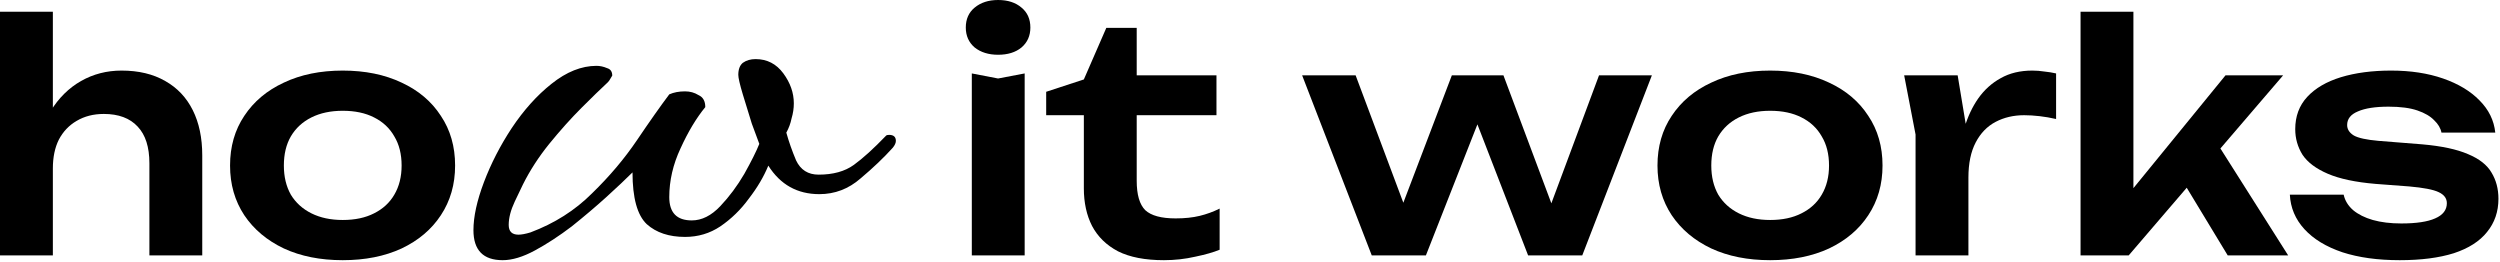
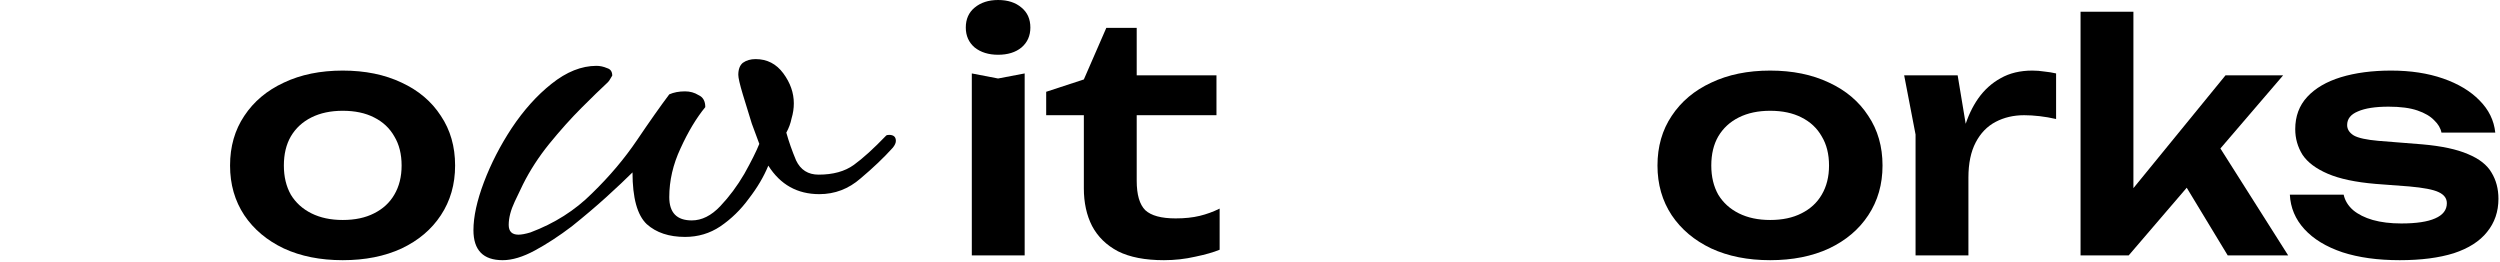
<svg xmlns="http://www.w3.org/2000/svg" width="1011" height="106" viewBox="0 0 1011 106" fill="none">
  <path d="M203.293 105.216C195.404 105.216 191.459 101.17 191.459 93.079C191.459 87.617 192.875 81.144 195.707 73.659C198.539 66.175 202.281 58.893 206.934 51.813C211.789 44.531 217.149 38.563 223.015 33.91C229.084 29.056 235.152 26.628 241.221 26.628C242.637 26.628 244.053 26.932 245.469 27.539C246.885 27.943 247.593 28.955 247.593 30.573C247.391 30.977 247.087 31.483 246.683 32.09C246.48 32.495 246.177 32.899 245.772 33.304C242.94 35.933 239.4 39.372 235.152 43.62C230.904 47.868 226.555 52.723 222.105 58.185C217.857 63.444 214.317 68.906 211.485 74.57C210.878 75.783 209.766 78.11 208.147 81.549C206.529 84.987 205.72 88.123 205.72 90.955C205.72 93.585 207.035 94.899 209.665 94.899C210.878 94.899 212.497 94.596 214.519 93.989C224.229 90.348 232.523 85.088 239.4 78.211C246.48 71.333 252.549 64.152 257.606 56.667C262.663 49.183 267.012 43.013 270.653 38.158C272.474 37.349 274.598 36.945 277.025 36.945C279.048 36.945 280.869 37.45 282.487 38.462C284.308 39.271 285.218 40.889 285.218 43.317C281.577 47.767 278.239 53.33 275.205 60.005C272.17 66.478 270.653 73.053 270.653 79.728C270.653 85.999 273.688 89.134 279.756 89.134C283.802 89.134 287.645 87.213 291.286 83.369C294.927 79.526 298.164 75.177 300.996 70.322C303.828 65.265 305.851 61.219 307.065 58.185C306.458 56.566 305.446 53.836 304.03 49.992C302.817 45.947 301.603 42.002 300.389 38.158C299.175 34.113 298.569 31.483 298.569 30.269C298.569 28.044 299.175 26.426 300.389 25.415C301.805 24.403 303.525 23.898 305.547 23.898C310.2 23.898 313.942 25.819 316.774 29.663C319.606 33.506 321.022 37.552 321.022 41.8C321.022 43.822 320.719 45.845 320.112 47.868C319.707 49.891 318.999 51.813 317.988 53.633C318.999 57.274 320.314 61.017 321.932 64.86C323.753 68.704 326.787 70.625 331.035 70.625C336.902 70.625 341.655 69.31 345.296 66.681C348.937 64.051 353.287 60.106 358.344 54.847C358.546 54.645 358.951 54.544 359.557 54.544C361.378 54.544 362.288 55.353 362.288 56.971C362.288 57.78 361.884 58.69 361.075 59.702C357.433 63.748 353.084 67.894 348.027 72.142C343.172 76.39 337.61 78.514 331.339 78.514C322.438 78.514 315.561 74.671 310.706 66.984C308.885 71.434 306.255 75.885 302.817 80.335C299.58 84.785 295.737 88.527 291.286 91.562C287.038 94.394 282.285 95.81 277.025 95.81C270.552 95.81 265.394 94.09 261.551 90.651C257.707 87.01 255.785 80.031 255.785 69.715C253.156 72.345 249.616 75.682 245.166 79.728C240.918 83.571 236.265 87.516 231.208 91.562C226.151 95.405 221.195 98.642 216.34 101.271C211.485 103.901 207.136 105.216 203.293 105.216Z" fill="black" />
-   <path d="M0 4.736H21.376V103.296H0V4.736ZM49.152 28.544C56.064 28.544 61.952 29.952 66.816 32.768C71.68 35.499 75.392 39.424 77.952 44.544C80.512 49.664 81.792 55.765 81.792 62.848V103.296H60.416V66.048C60.416 59.477 58.837 54.528 55.68 51.2C52.523 47.787 47.957 46.08 41.984 46.08C37.803 46.08 34.133 47.019 30.976 48.896C27.904 50.688 25.515 53.205 23.808 56.448C22.187 59.691 21.376 63.573 21.376 68.096L14.336 64.384C15.275 56.704 17.323 50.219 20.48 44.928C23.723 39.637 27.819 35.584 32.768 32.768C37.717 29.952 43.179 28.544 49.152 28.544Z" fill="black" />
  <path d="M138.603 105.216C129.558 105.216 121.622 103.637 114.795 100.48C107.968 97.237 102.635 92.757 98.795 87.04C94.955 81.237 93.035 74.539 93.035 66.944C93.035 59.264 94.955 52.565 98.795 46.848C102.635 41.045 107.968 36.565 114.795 33.408C121.622 30.165 129.558 28.544 138.603 28.544C147.648 28.544 155.584 30.165 162.411 33.408C169.238 36.565 174.528 41.045 178.283 46.848C182.123 52.565 184.043 59.264 184.043 66.944C184.043 74.539 182.123 81.237 178.283 87.04C174.528 92.757 169.238 97.237 162.411 100.48C155.584 103.637 147.648 105.216 138.603 105.216ZM138.603 88.96C143.552 88.96 147.776 88.064 151.275 86.272C154.859 84.48 157.59 81.963 159.467 78.72C161.43 75.392 162.411 71.467 162.411 66.944C162.411 62.336 161.43 58.411 159.467 55.168C157.59 51.84 154.859 49.28 151.275 47.488C147.776 45.696 143.552 44.8 138.603 44.8C133.739 44.8 129.515 45.696 125.931 47.488C122.347 49.28 119.574 51.84 117.611 55.168C115.734 58.411 114.795 62.336 114.795 66.944C114.795 71.467 115.734 75.392 117.611 78.72C119.574 81.963 122.347 84.48 125.931 86.272C129.515 88.064 133.739 88.96 138.603 88.96Z" fill="black" />
  <path d="M393 29.696L403.624 31.744L414.376 29.696V103.296H393V29.696ZM403.624 22.144C399.784 22.144 396.627 21.163 394.152 19.2C391.763 17.152 390.568 14.464 390.568 11.136C390.568 7.723 391.763 5.035 394.152 3.072C396.627 1.024 399.784 0 403.624 0C407.549 0 410.707 1.024 413.096 3.072C415.485 5.035 416.68 7.723 416.68 11.136C416.68 14.464 415.485 17.152 413.096 19.2C410.707 21.163 407.549 22.144 403.624 22.144Z" fill="black" />
  <path d="M423.076 46.592V37.12L438.308 32.128L447.396 11.264H459.684V30.464H491.94V46.592H459.684V73.088C459.684 78.72 460.836 82.688 463.14 84.992C465.529 87.211 469.625 88.32 475.428 88.32C479.097 88.32 482.34 87.979 485.156 87.296C487.972 86.613 490.66 85.632 493.22 84.352V100.992C490.745 102.016 487.46 102.955 483.364 103.808C479.268 104.747 475.044 105.216 470.692 105.216C463.097 105.216 456.911 104.021 452.132 101.632C447.439 99.157 443.94 95.744 441.636 91.392C439.417 87.04 438.308 81.963 438.308 76.16V46.592H423.076Z" fill="black" />
-   <path d="M630.902 91.648H623.862L646.646 30.464H668.022L639.862 103.296H617.974L593.654 40.448H601.334L576.63 103.296H554.742L526.582 30.464H548.214L571.126 91.648H563.83L587.126 30.464H607.99L630.902 91.648Z" fill="black" />
  <path d="M715.853 105.216C706.808 105.216 698.872 103.637 692.045 100.48C685.218 97.237 679.885 92.757 676.045 87.04C672.205 81.237 670.285 74.539 670.285 66.944C670.285 59.264 672.205 52.565 676.045 46.848C679.885 41.045 685.218 36.565 692.045 33.408C698.872 30.165 706.808 28.544 715.853 28.544C724.898 28.544 732.834 30.165 739.661 33.408C746.488 36.565 751.778 41.045 755.533 46.848C759.373 52.565 761.293 59.264 761.293 66.944C761.293 74.539 759.373 81.237 755.533 87.04C751.778 92.757 746.488 97.237 739.661 100.48C732.834 103.637 724.898 105.216 715.853 105.216ZM715.853 88.96C720.802 88.96 725.026 88.064 728.525 86.272C732.109 84.48 734.84 81.963 736.717 78.72C738.68 75.392 739.661 71.467 739.661 66.944C739.661 62.336 738.68 58.411 736.717 55.168C734.84 51.84 732.109 49.28 728.525 47.488C725.026 45.696 720.802 44.8 715.853 44.8C710.989 44.8 706.765 45.696 703.181 47.488C699.597 49.28 696.824 51.84 694.861 55.168C692.984 58.411 692.045 62.336 692.045 66.944C692.045 71.467 692.984 75.392 694.861 78.72C696.824 81.963 699.597 84.48 703.181 86.272C706.765 88.064 710.989 88.96 715.853 88.96Z" fill="black" />
  <path d="M770.044 30.464H791.676L796.028 56.704V103.296H774.652V54.4L770.044 30.464ZM831.484 29.696V48.128C829.265 47.616 827.047 47.232 824.828 46.976C822.609 46.72 820.519 46.592 818.556 46.592C814.289 46.592 810.449 47.488 807.036 49.28C803.623 51.072 800.935 53.845 798.972 57.6C797.009 61.355 796.028 66.091 796.028 71.808L791.548 66.432C792.06 61.227 792.999 56.363 794.364 51.84C795.729 47.232 797.607 43.221 799.996 39.808C802.471 36.309 805.5 33.579 809.084 31.616C812.668 29.568 816.935 28.544 821.884 28.544C823.505 28.544 825.127 28.672 826.748 28.928C828.455 29.099 830.033 29.355 831.484 29.696Z" fill="black" />
  <path d="M862.751 85.632L856.735 83.456L899.999 30.464H923.295L860.831 103.296H841.375V4.736H862.751V85.632ZM879.263 67.584L895.007 55.424L925.343 103.296H900.895L879.263 67.584Z" fill="black" />
  <path d="M1010.37 80.384C1010.37 85.589 1008.83 90.069 1005.76 93.824C1002.77 97.579 998.294 100.437 992.321 102.4C986.348 104.277 979.052 105.216 970.433 105.216C961.558 105.216 953.836 104.149 947.265 102.016C940.694 99.797 935.574 96.683 931.905 92.672C928.236 88.661 926.273 84.011 926.017 78.72H947.777C948.289 81.109 949.569 83.2 951.617 84.992C953.665 86.699 956.31 88.021 959.553 88.96C962.881 89.899 966.721 90.368 971.073 90.368C977.132 90.368 981.697 89.685 984.769 88.32C987.926 86.955 989.505 84.907 989.505 82.176C989.505 80.213 988.396 78.72 986.177 77.696C984.044 76.672 980.076 75.904 974.273 75.392L960.705 74.368C952.598 73.685 946.156 72.32 941.377 70.272C936.598 68.224 933.185 65.664 931.137 62.592C929.174 59.435 928.193 55.979 928.193 52.224C928.193 47.019 929.814 42.667 933.057 39.168C936.3 35.669 940.822 33.024 946.625 31.232C952.513 29.44 959.297 28.544 966.977 28.544C974.828 28.544 981.825 29.611 987.969 31.744C994.113 33.877 999.02 36.821 1002.69 40.576C1006.44 44.331 1008.58 48.683 1009.09 53.632H987.329C986.988 51.84 986.006 50.176 984.385 48.64C982.849 47.019 980.588 45.696 977.601 44.672C974.614 43.648 970.732 43.136 965.953 43.136C960.577 43.136 956.438 43.776 953.537 45.056C950.636 46.251 949.185 48.085 949.185 50.56C949.185 52.267 950.081 53.675 951.873 54.784C953.665 55.808 956.993 56.533 961.857 56.96L979.521 58.368C987.372 59.051 993.558 60.373 998.081 62.336C1002.6 64.213 1005.76 66.688 1007.55 69.76C1009.43 72.832 1010.37 76.373 1010.37 80.384Z" fill="black" />
</svg>